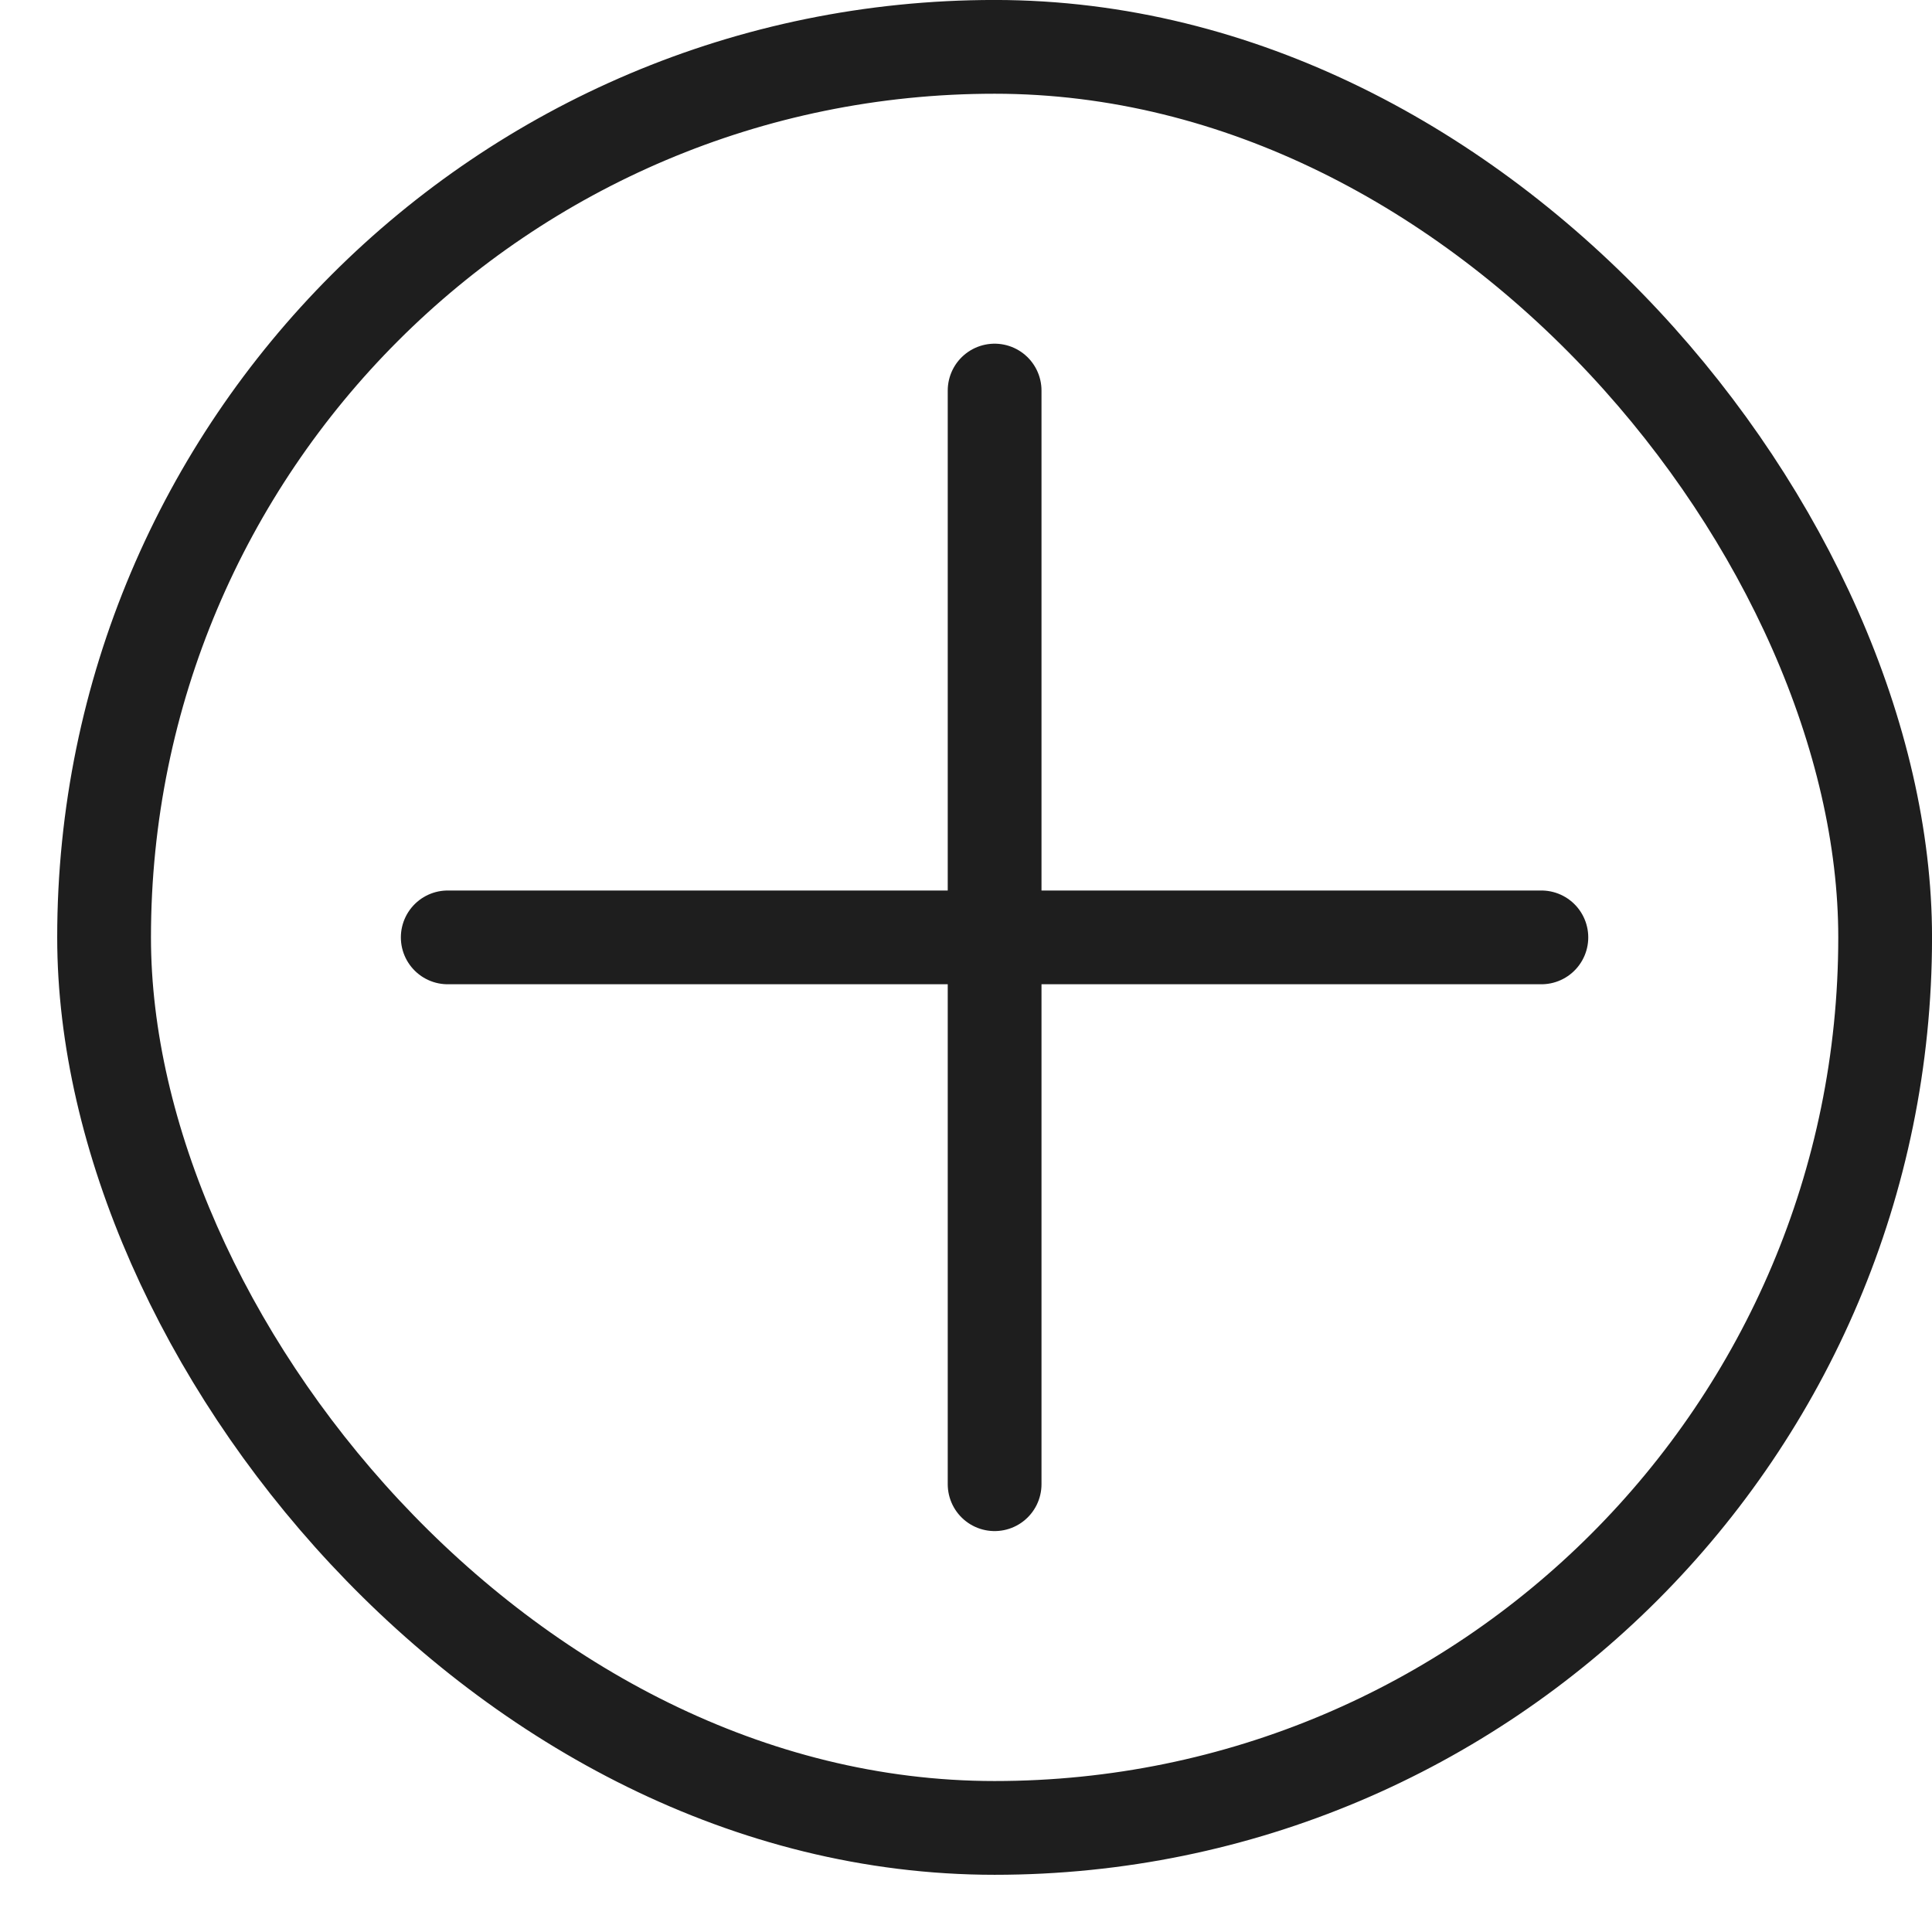
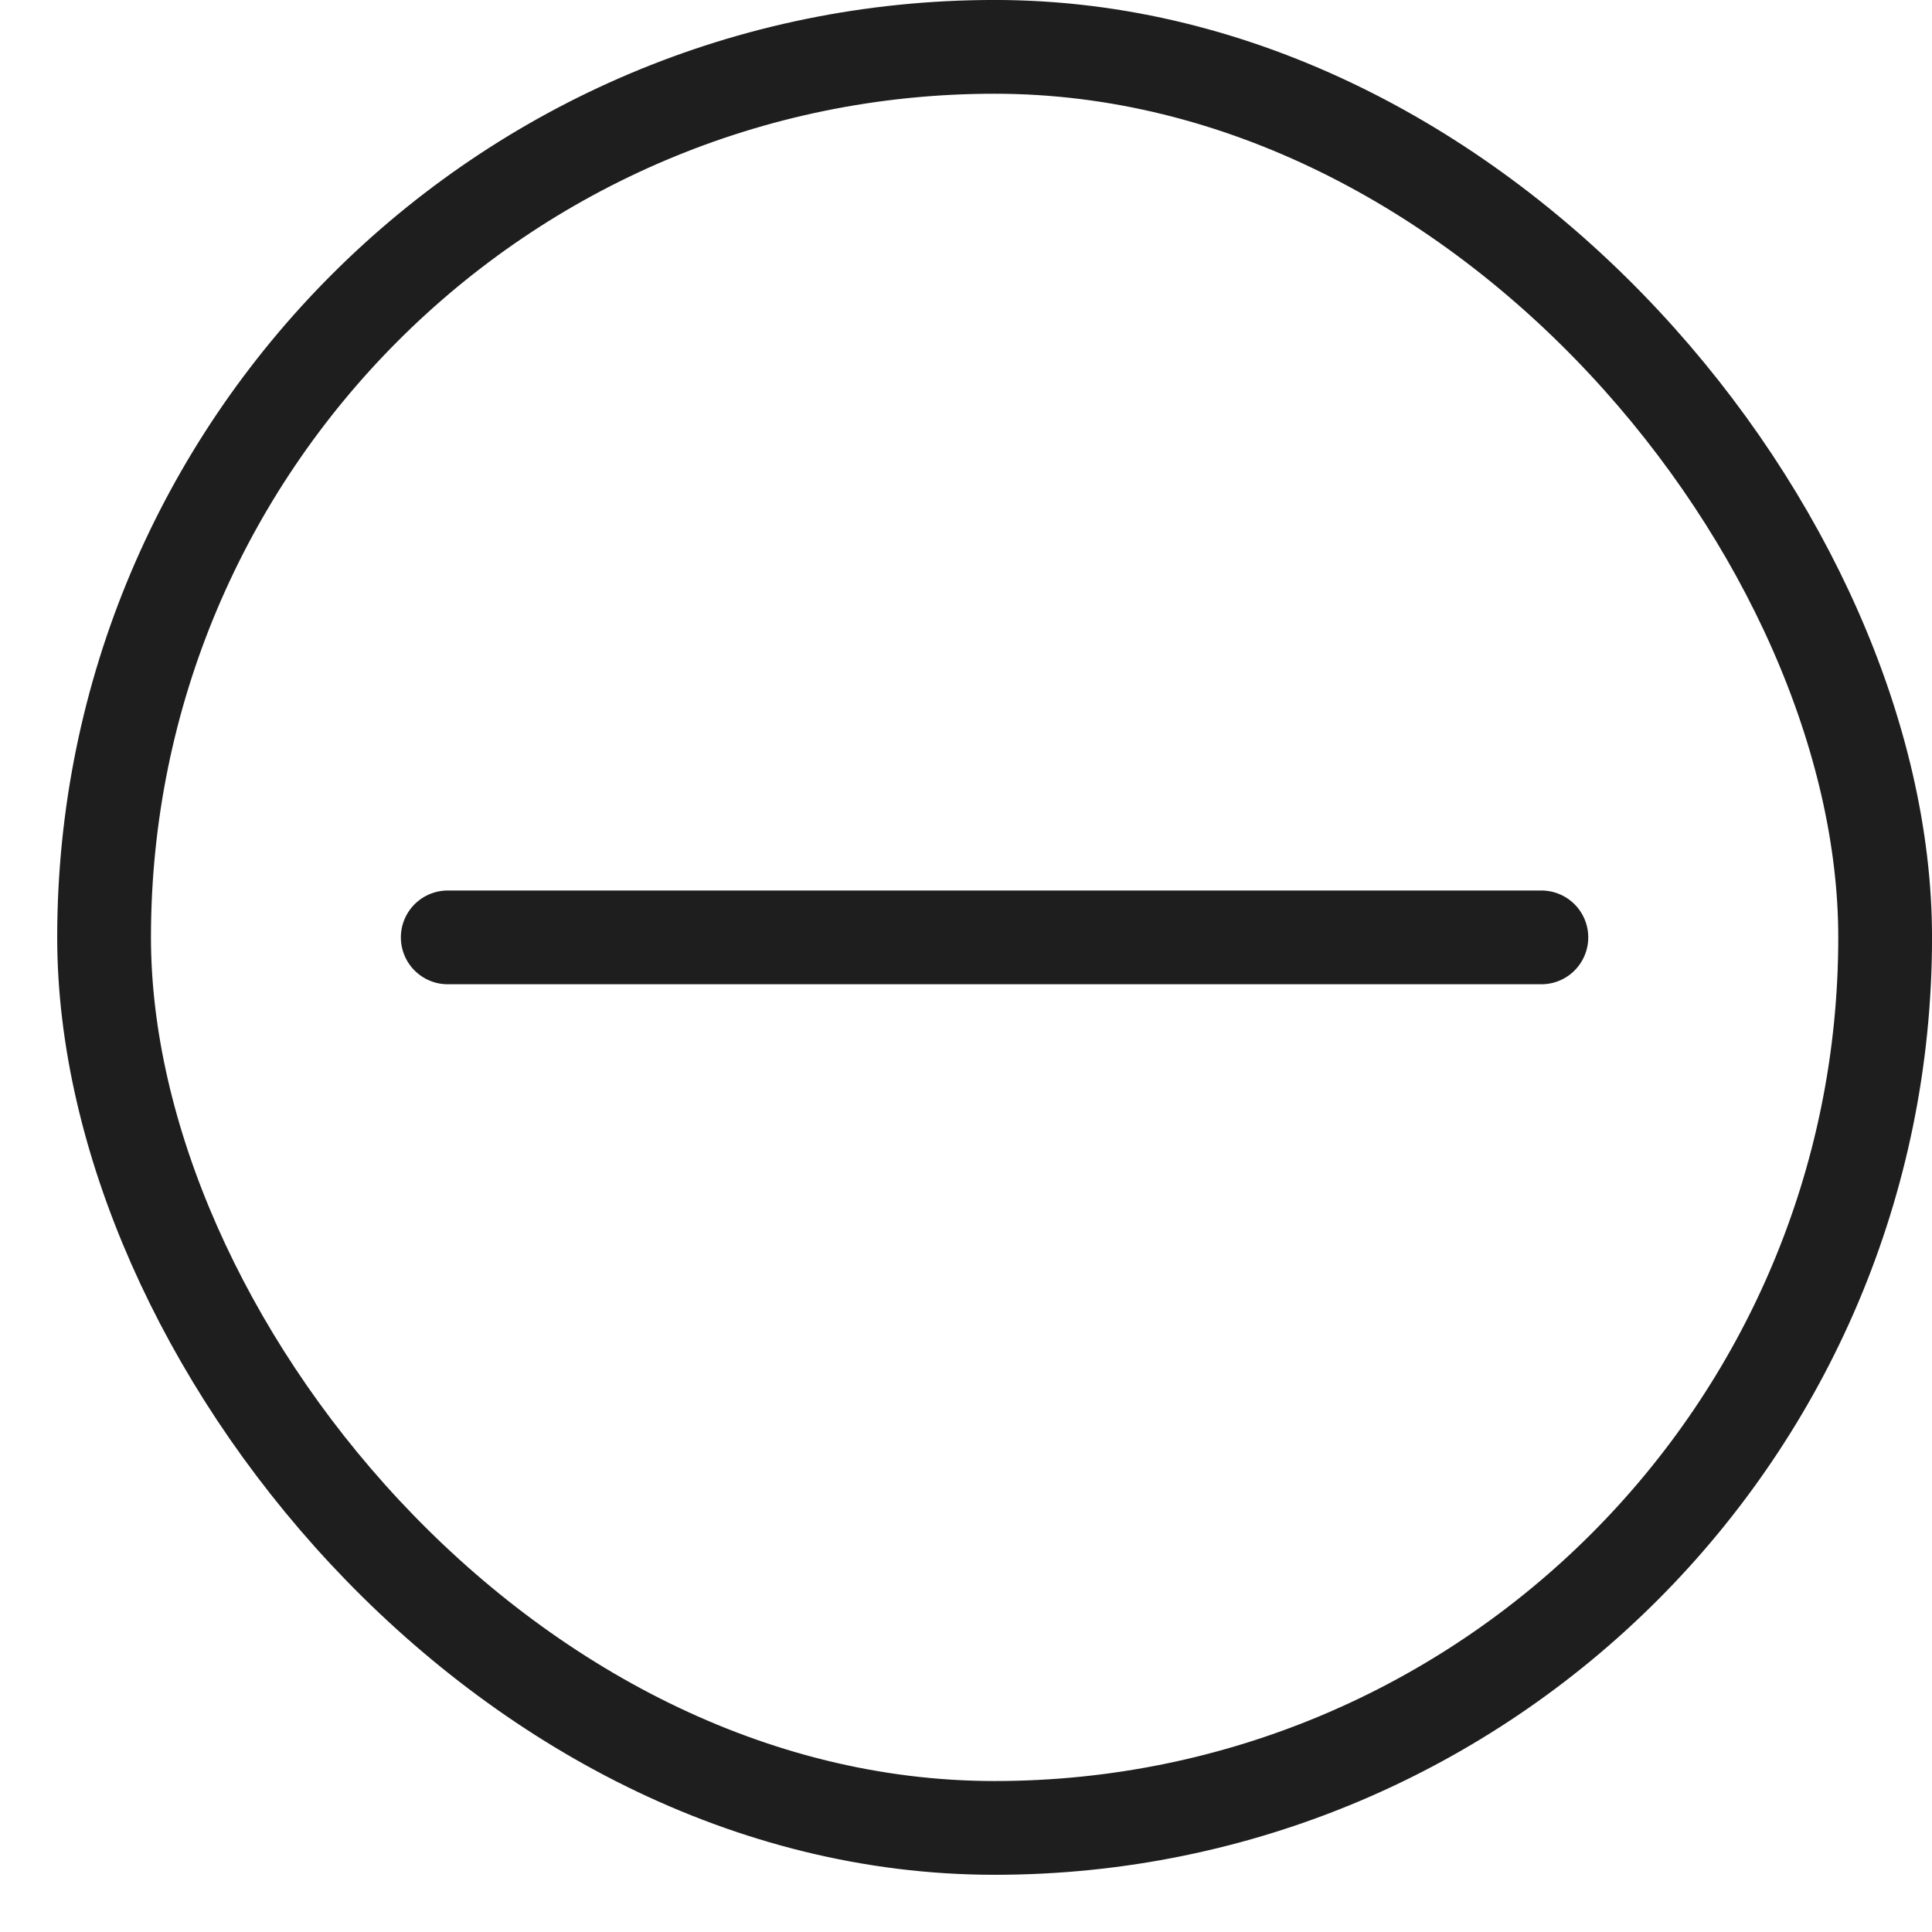
<svg xmlns="http://www.w3.org/2000/svg" width="32" height="32" viewBox="0 0 32 32" fill="none">
  <rect x="1.724" y="0.776" width="29.5" height="29.5" rx="14.75" stroke="#1E1E1E" stroke-width="1.553" />
  <path d="M7.416 15.526H25.53" stroke="#1E1E1E" stroke-width="1.553" stroke-linecap="round" stroke-linejoin="round" />
-   <path d="M16.474 6.469V24.583" stroke="#1E1E1E" stroke-width="1.553" stroke-linecap="round" stroke-linejoin="round" />
</svg>